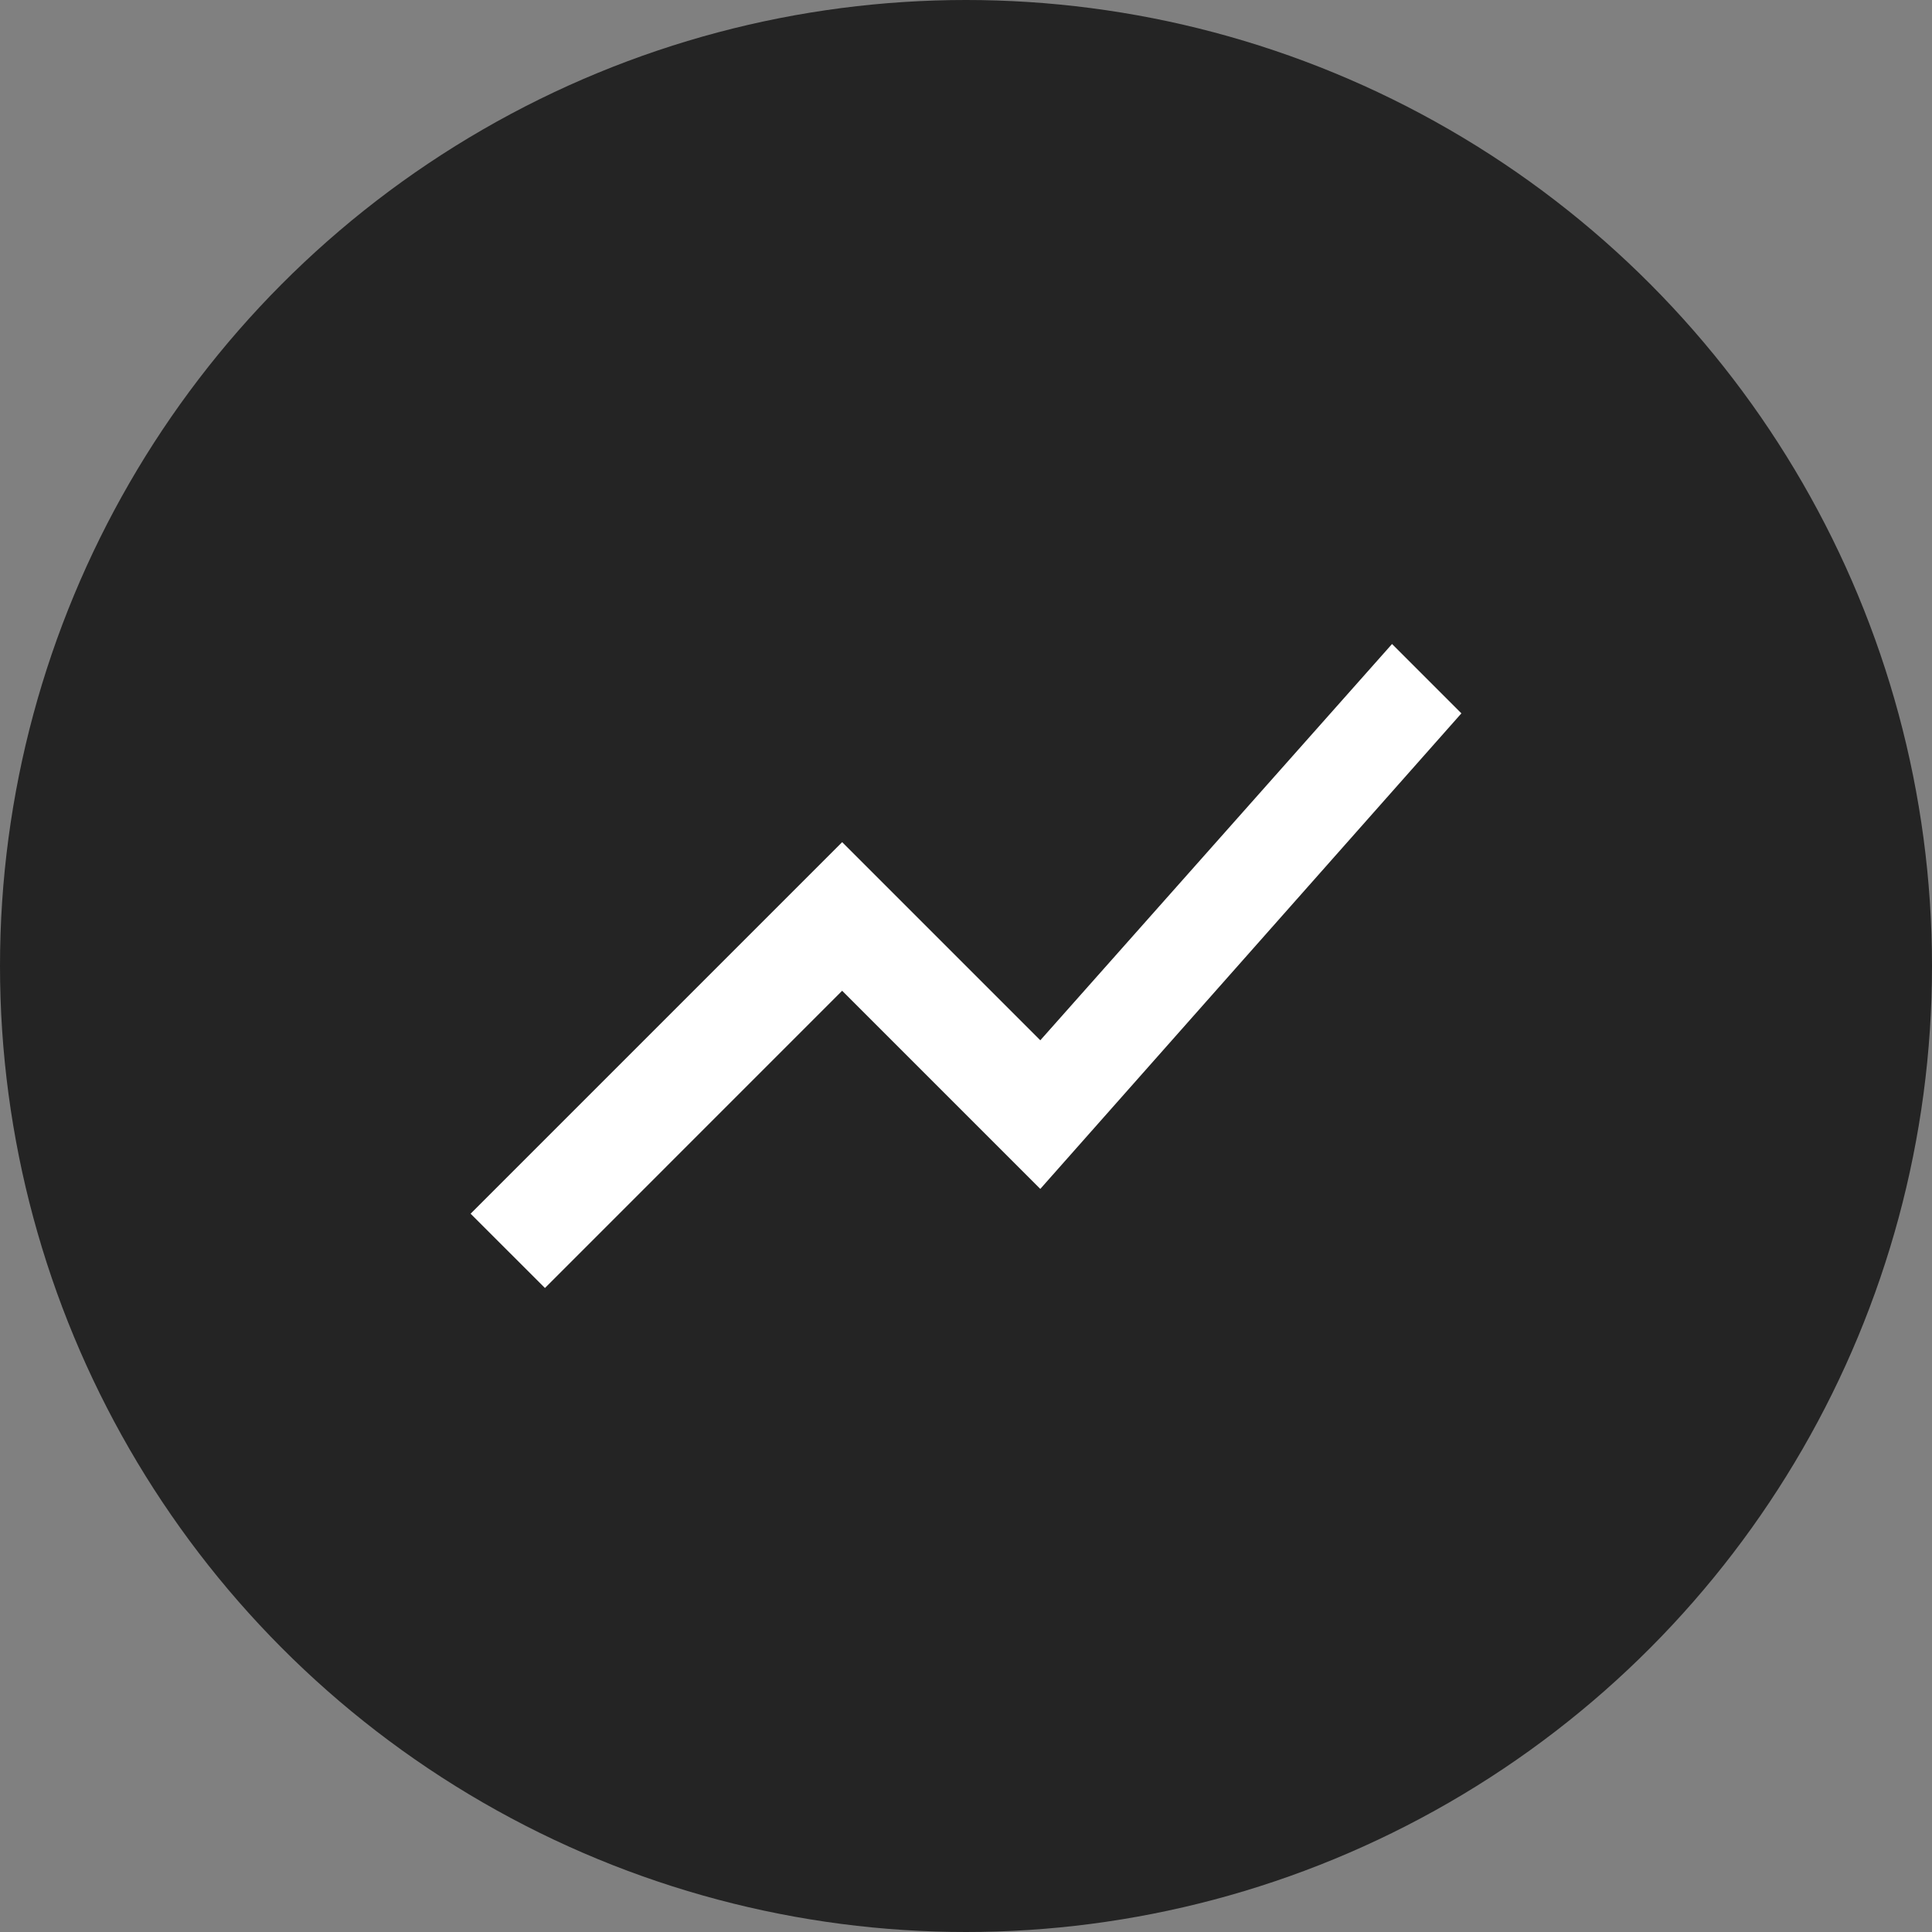
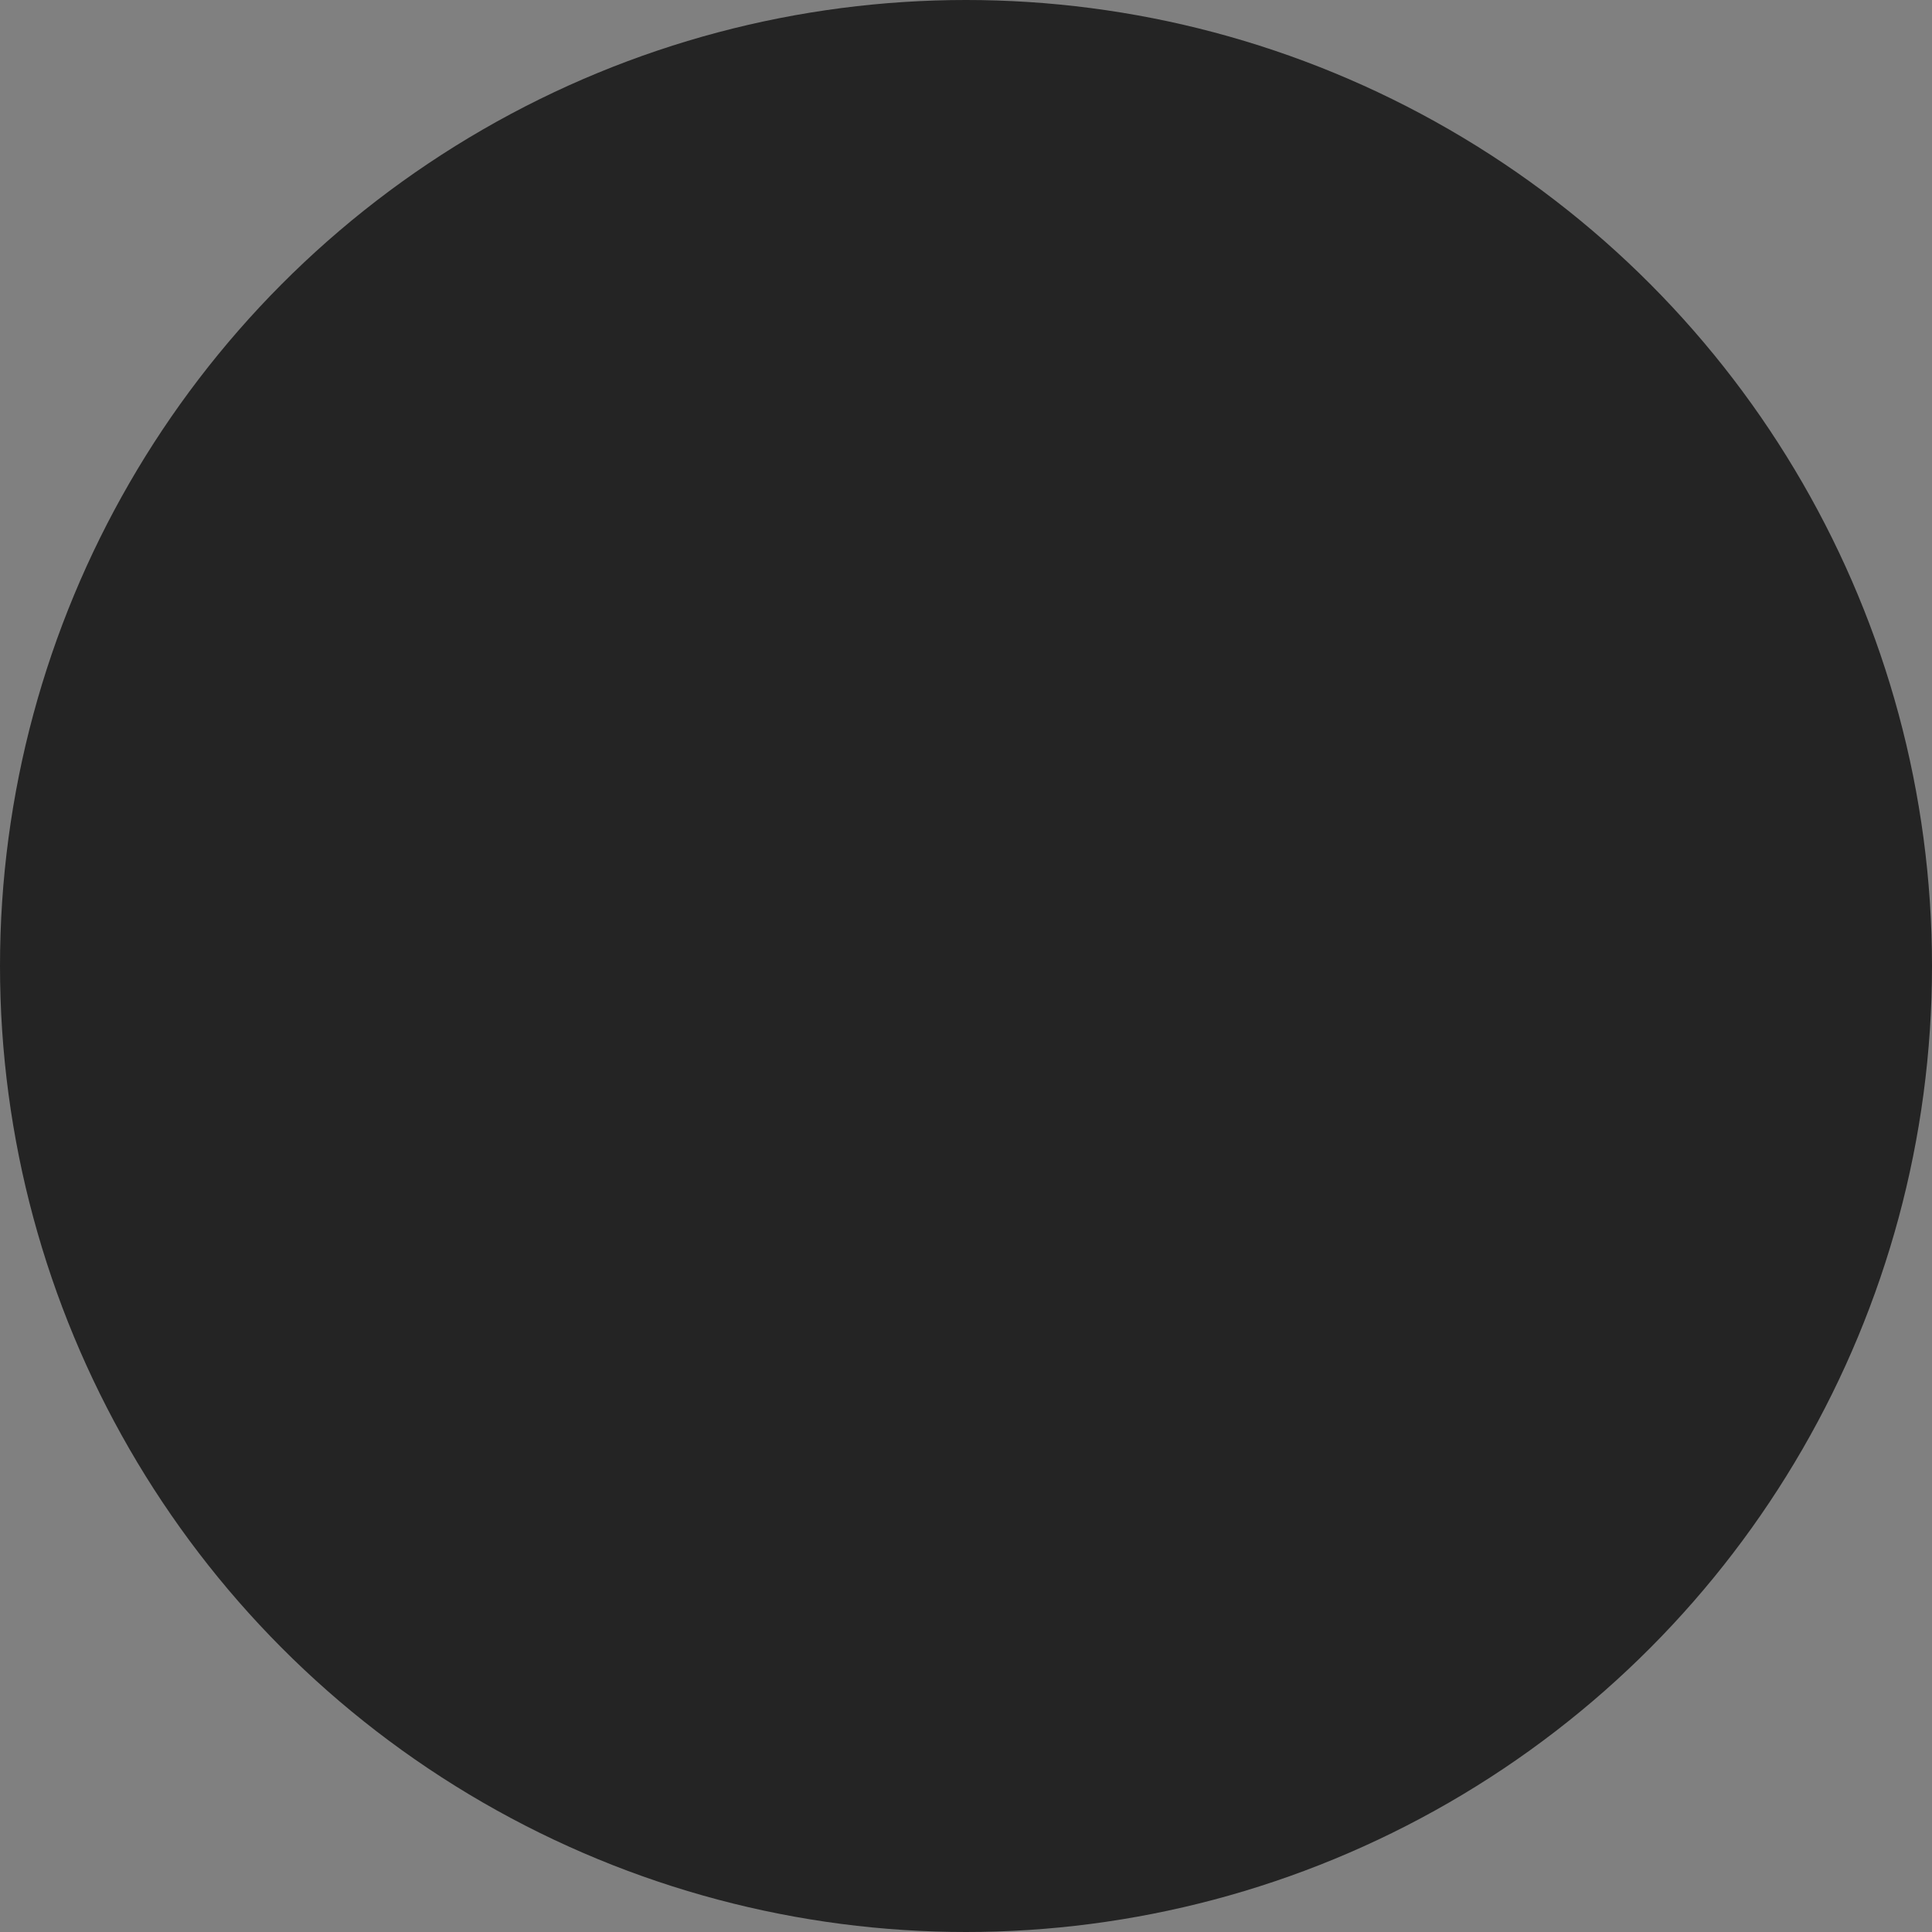
<svg xmlns="http://www.w3.org/2000/svg" width="48" height="48" viewBox="0 0 48 48" fill="none">
  <rect x="0" y="0" width="48" height="48" fill="#808080" stroke="none" />
  <g id="Frame 1597879908">
    <circle id="Ellipse 2361" cx="24" cy="24" r="24" fill="#242424" />
-     <path id="Vector" d="M13.539 32L11.692 30.154L20.923 20.923L25.846 25.846L34.585 16L36.308 17.723L25.846 29.538L20.923 24.615L13.539 32Z" fill="white" />
  </g>
</svg>